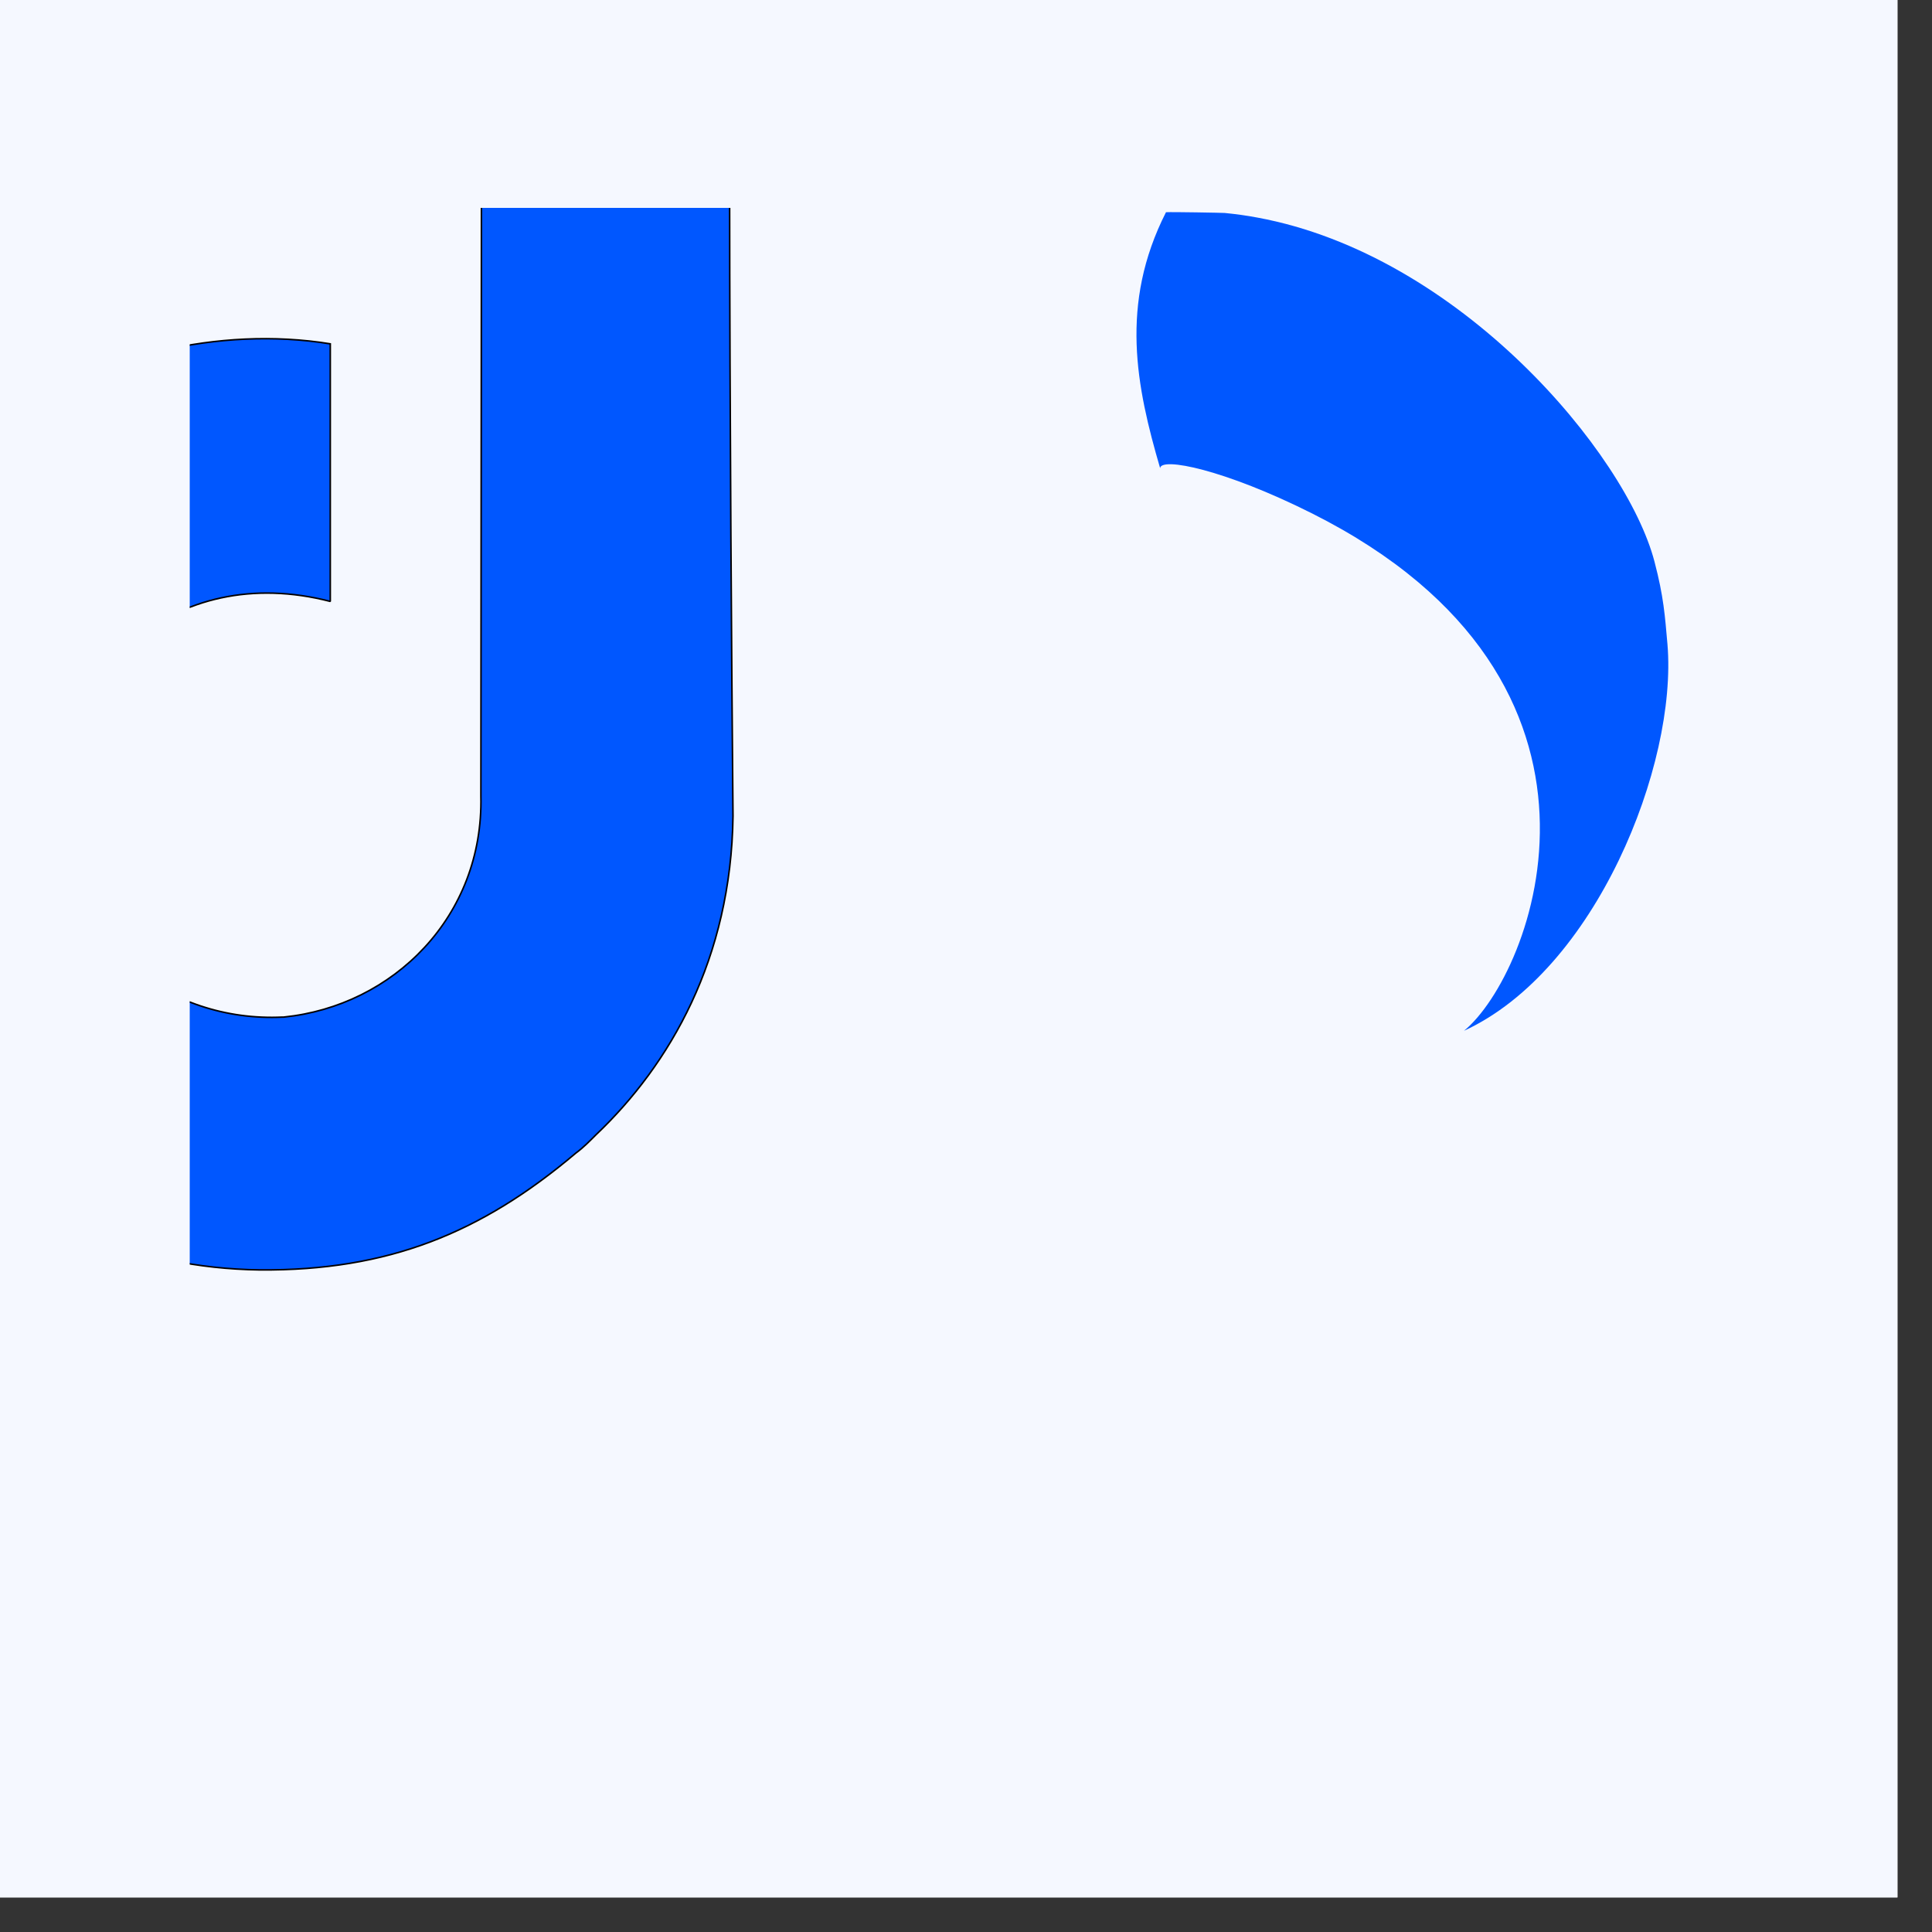
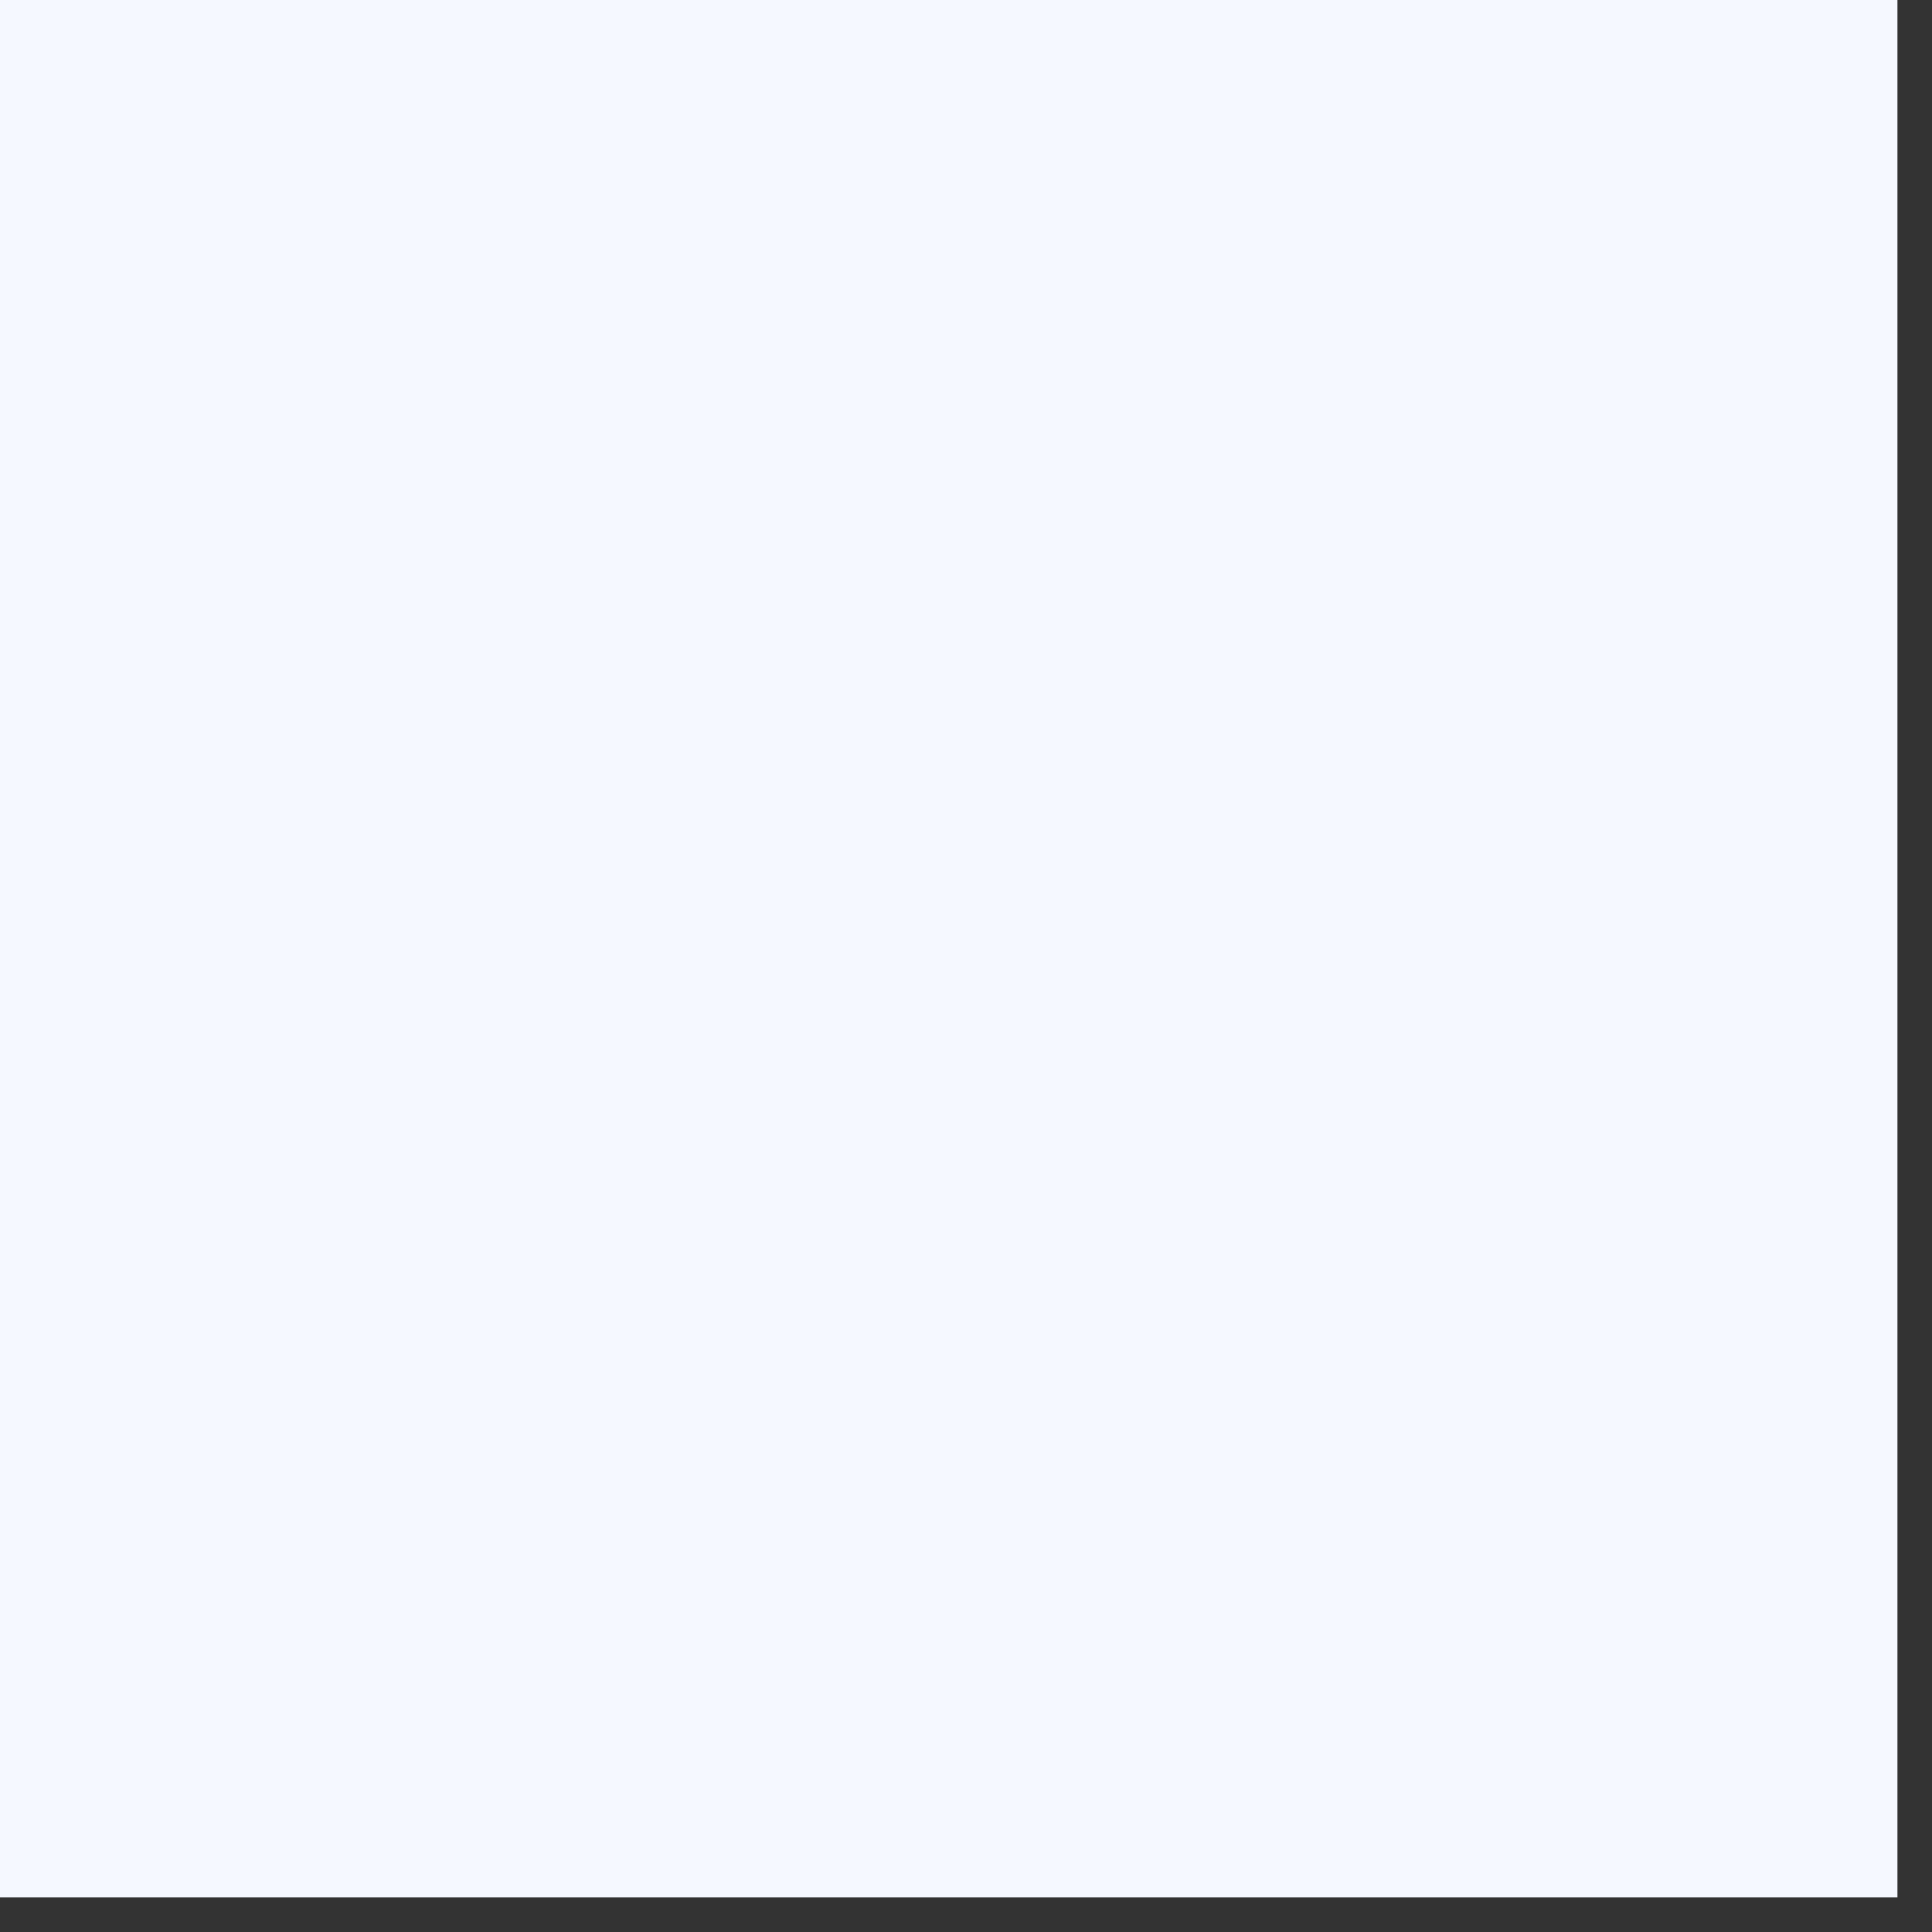
<svg xmlns="http://www.w3.org/2000/svg" width="55" viewBox="0 0 41.25 41.25" height="55" preserveAspectRatio="xMidYMid meet">
  <rect x="0" y="0" width="41.25" height="41.25" fill="#333333" stroke="none" />
  <defs>
    <clipPath id="ce88603956">
      <path d="M 0 0 L 40.512 0 L 40.512 40.512 L 0 40.512 Z M 0 0 " />
    </clipPath>
    <clipPath id="7b28ea14cd">
-       <path d="M 24 4.438 L 36 4.438 L 36 23 L 24 23 Z M 24 4.438 " />
-     </clipPath>
+       </clipPath>
    <clipPath id="7f81488c74">
-       <path d="M 4.051 4.438 L 25 4.438 L 25 36.109 L 4.051 36.109 Z M 4.051 4.438 " />
-     </clipPath>
+       </clipPath>
  </defs>
  <g id="516152b07f">
    <g clip-rule="nonzero" clip-path="url(#ce88603956)">
-       <path style=" stroke:none;fill-rule:nonzero;fill:#ffffff;fill-opacity:1;" d="M 0 0 L 40.512 0 L 40.512 40.512 L 0 40.512 Z M 0 0 " />
-       <path style=" stroke:none;fill-rule:nonzero;fill:#f5f8ff;fill-opacity:1;" d="M 0 0 L 40.512 0 L 40.512 40.512 L 0 40.512 Z M 0 0 " />
+       <path style=" stroke:none;fill-rule:nonzero;fill:#f5f8ff;fill-opacity:1;" d="M 0 0 L 40.512 0 L 40.512 40.512 L 0 40.512 Z " />
    </g>
    <g clip-rule="nonzero" clip-path="url(#7b28ea14cd)">
-       <path style=" stroke:none;fill-rule:nonzero;fill:#0057ff;fill-opacity:1;" d="M 24.77 9.996 C 24.262 8.258 23.898 6.496 24.895 4.531 C 25.027 4.523 26.109 4.543 26.148 4.547 C 26.383 4.57 26.617 4.602 26.844 4.645 C 31.172 5.441 34.719 9.684 35.324 11.988 C 35.523 12.746 35.547 13.141 35.602 13.758 C 35.816 16.336 34.066 20.719 31.258 22.008 C 32.723 20.812 35.176 14.559 28.012 10.961 C 26.137 10.02 24.785 9.754 24.77 9.996 Z M 24.77 9.996 " />
-     </g>
+       </g>
    <g clip-rule="nonzero" clip-path="url(#7f81488c74)">
      <path style="fill-rule:evenodd;fill:#0057ff;fill-opacity:1;stroke-width:0.17;stroke-linecap:round;stroke-linejoin:miter;stroke:#000000;stroke-opacity:1;stroke-miterlimit:1.5;" d="M 21545.697 20747.507 L 21573.301 20747.407 C 21572.302 20763.898 21573.201 20858.802 21573.201 20858.802 C 21573.001 20874.393 21566.305 20886.006 21558.19 20893.702 C 21557.49 20894.401 21556.811 20895.101 21555.991 20895.701 C 21545.597 20904.496 21535.403 20908.593 21521.392 20908.493 C 21507.6 20908.293 21497.206 20903.096 21488.391 20895.501 C 21481.795 20889.804 21476.498 20882.408 21473.5 20872.194 C 21467.003 20849.808 21475.398 20828 21494.008 20815.308 C 21494.307 20815.008 21494.707 20814.708 21495.107 20814.508 C 21503.602 20808.592 21516.794 20805.094 21529.107 20807.093 L 21529.107 20835.296 C 21520.592 20833.097 21512.996 20834.996 21507.4 20839.693 C 21507.3 20839.693 21507.3 20839.793 21507.2 20839.893 C 21501.803 20844.491 21498.705 20851.307 21499.105 20859.002 C 21500.104 20872.794 21511.497 20881.409 21523.89 20880.809 C 21523.89 20880.809 21524.01 20880.809 21524.01 20880.809 C 21536.003 20879.59 21545.897 20869.796 21545.597 20856.604 Z M 21545.697 20747.507 " transform="matrix(0.195,0,0,0.195,-4191.124,-4050.042)" />
    </g>
  </g>
</svg>